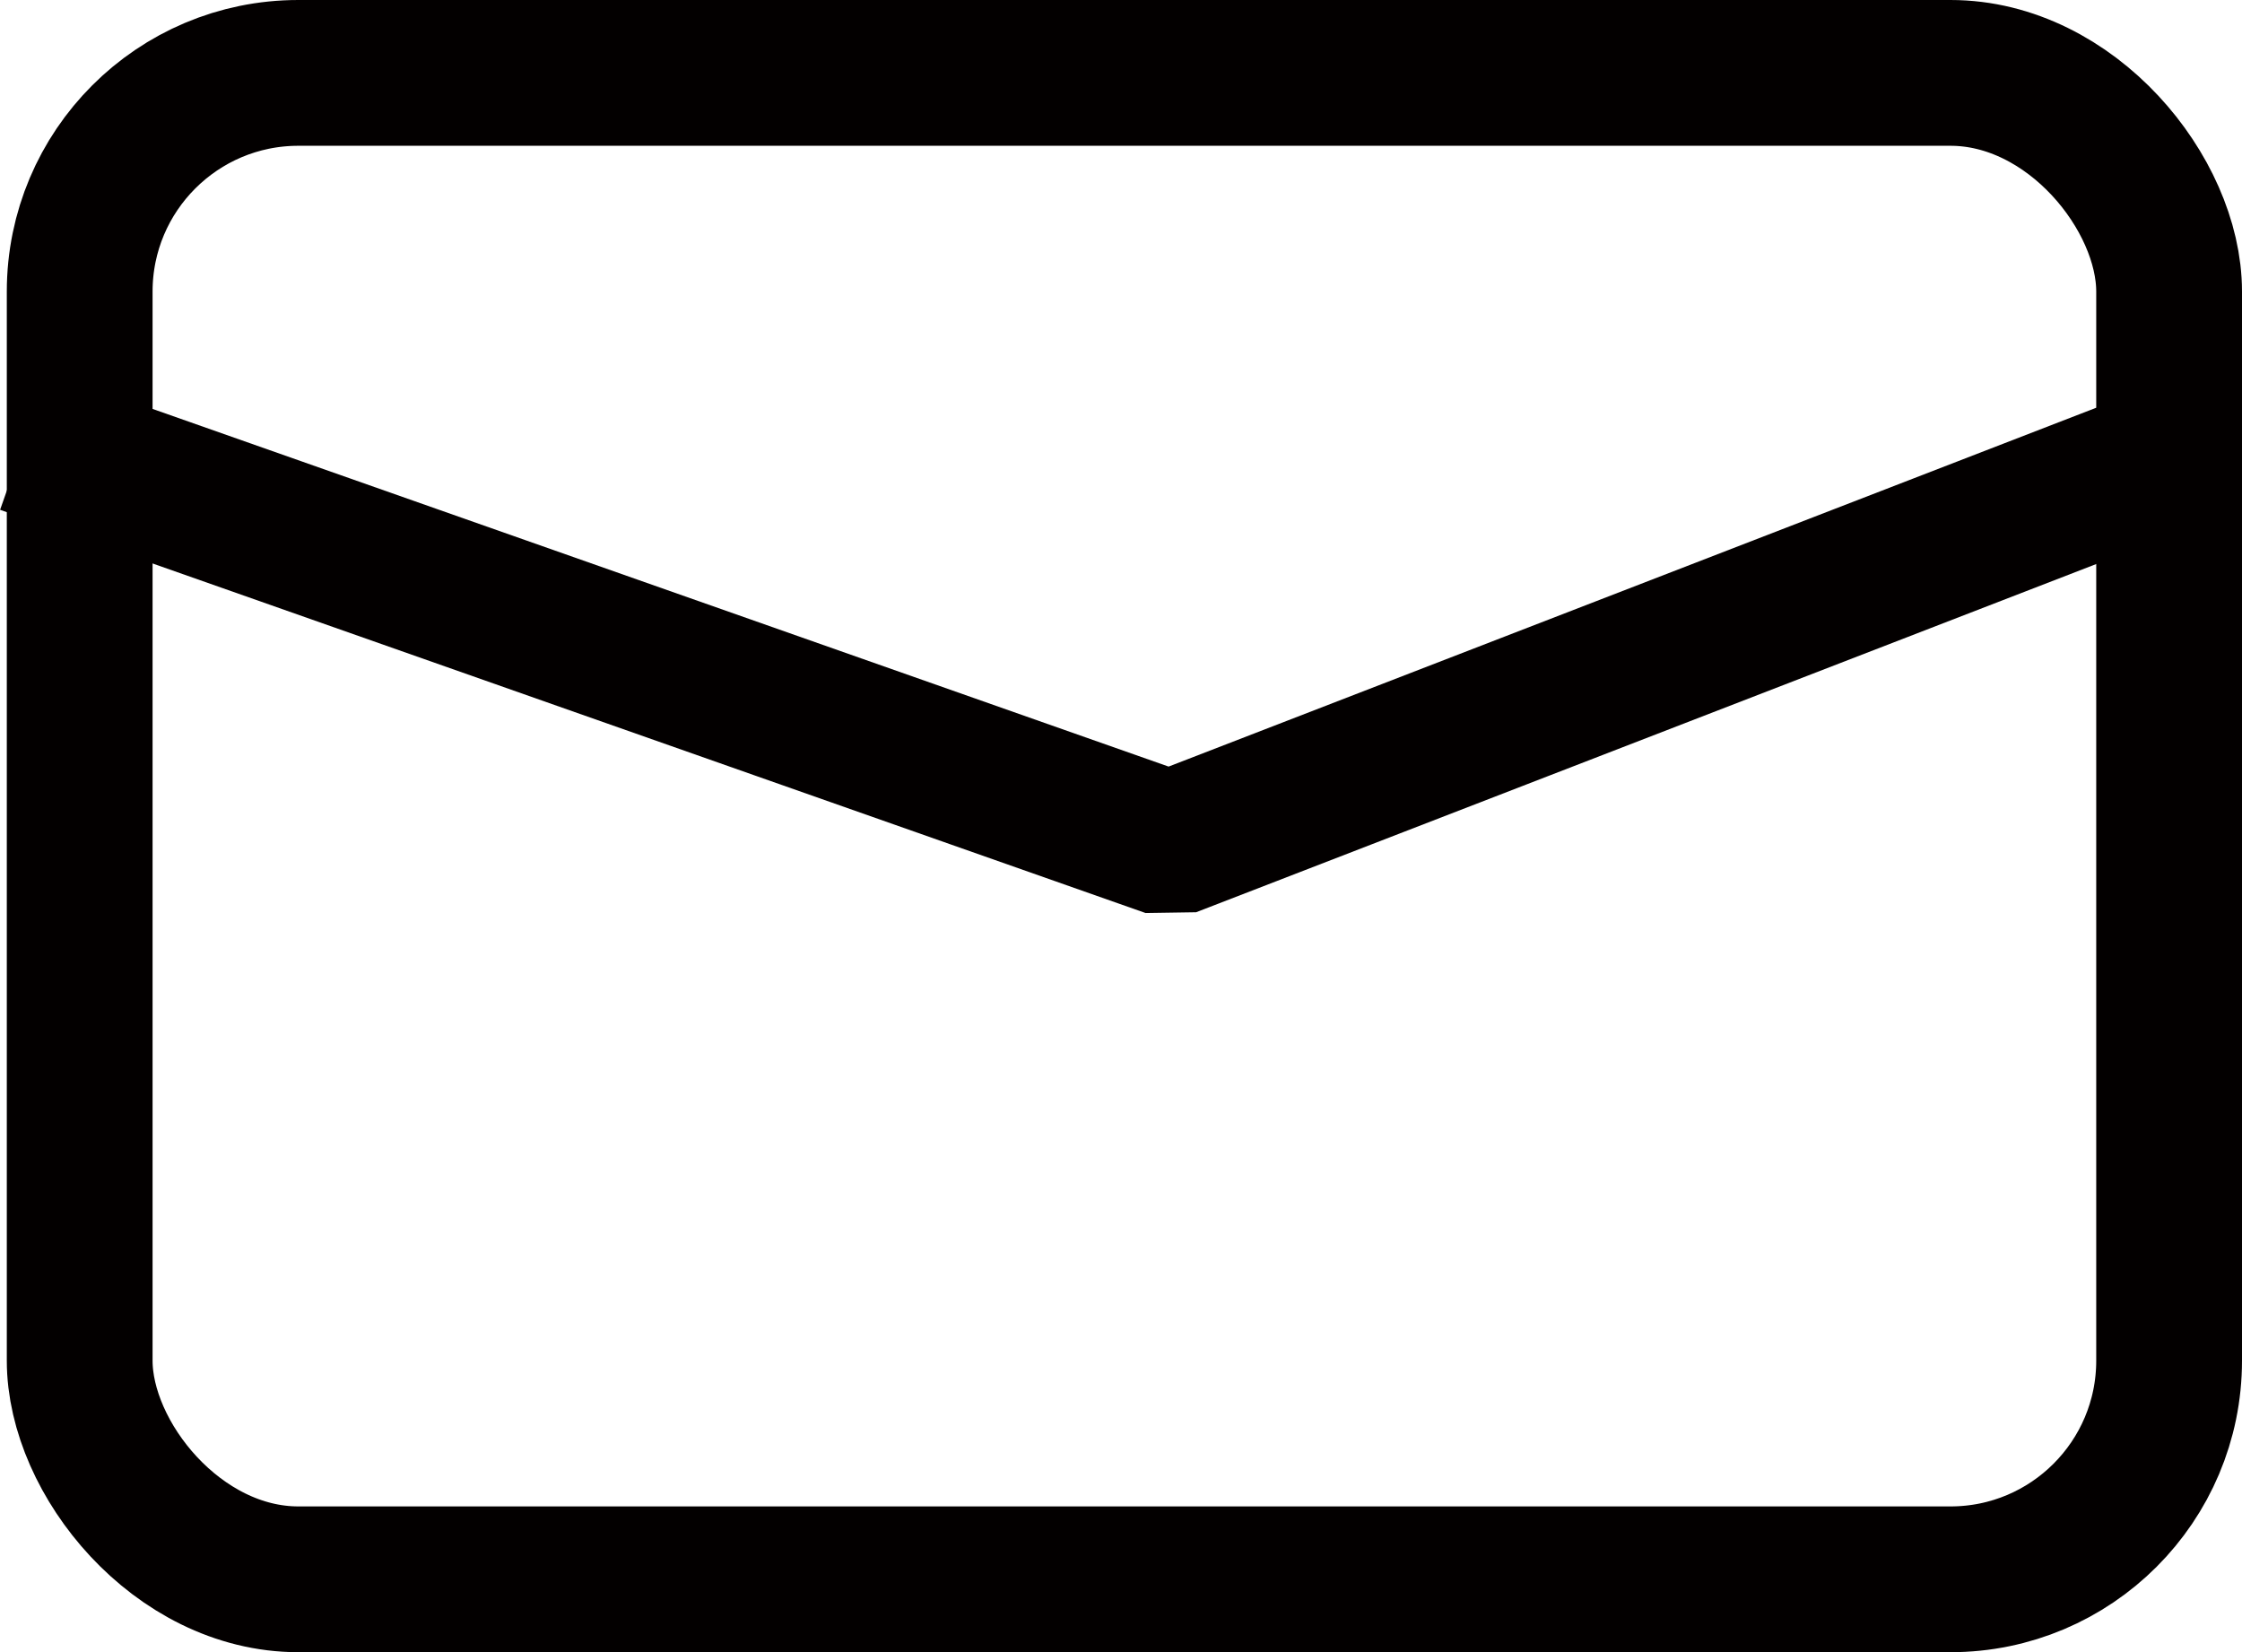
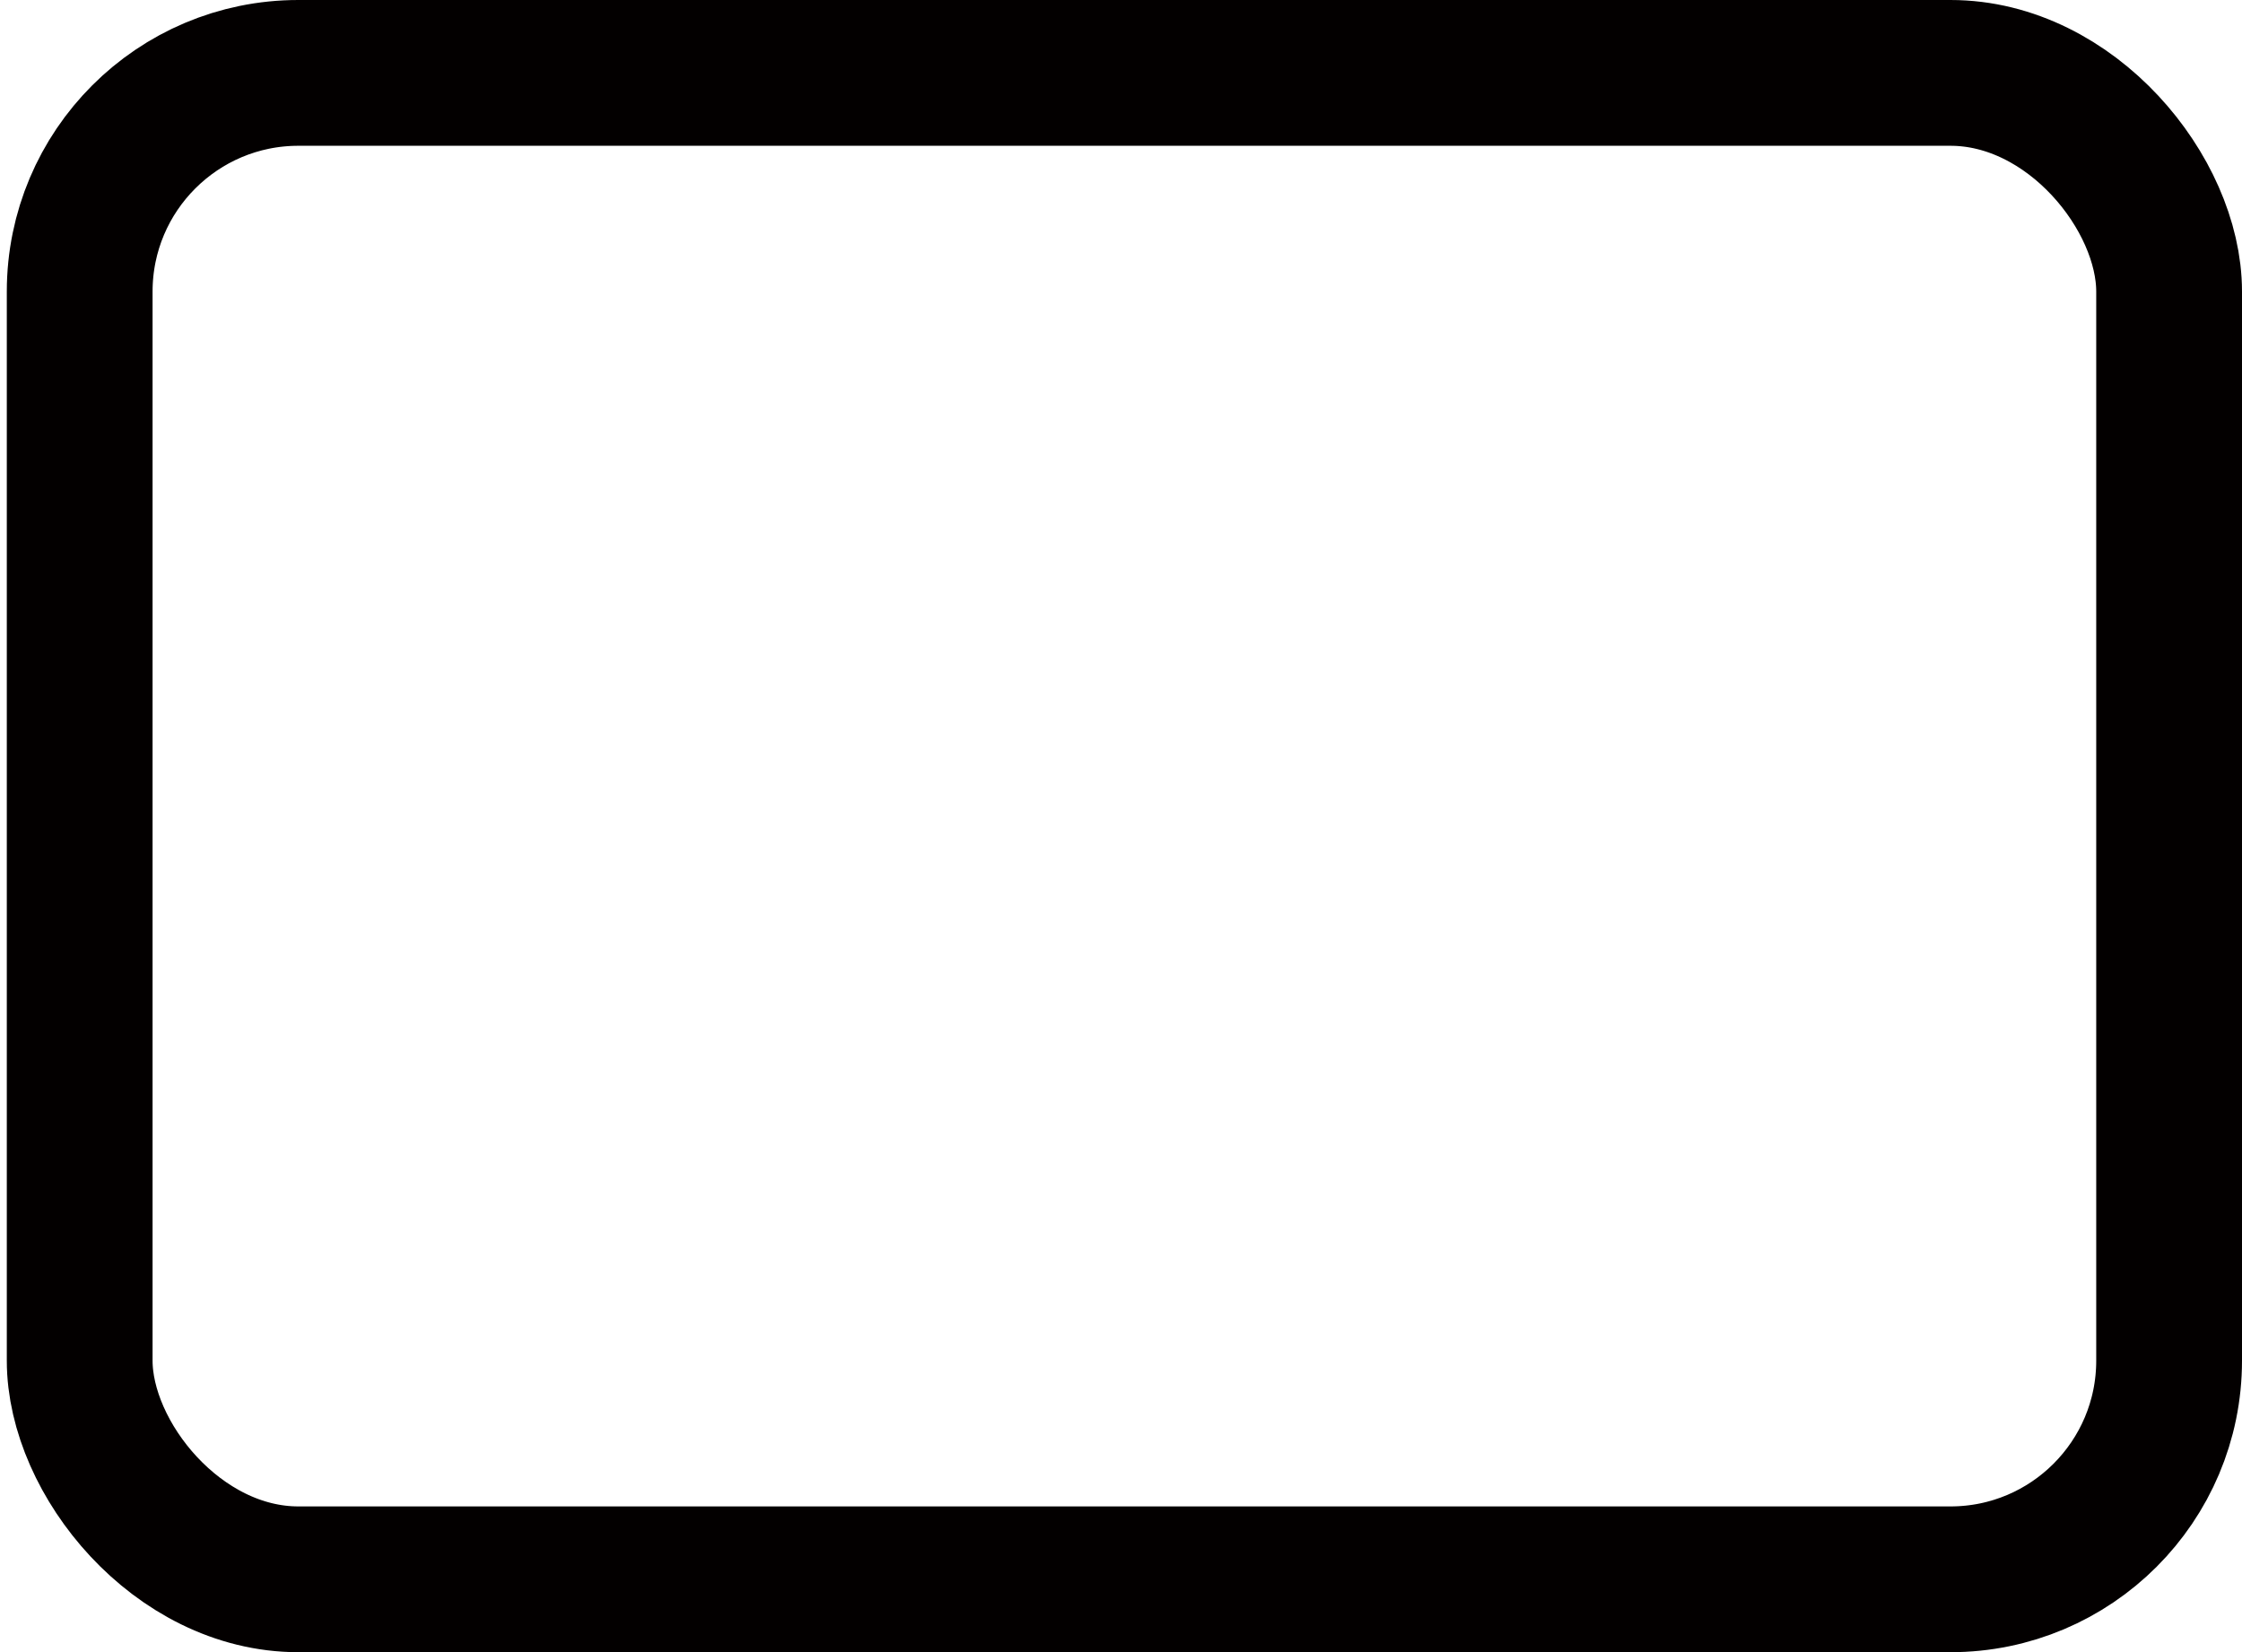
<svg xmlns="http://www.w3.org/2000/svg" width="23.07" height="17" viewBox="0 0 23.07 17">
  <g id="组_896" data-name="组 896" transform="translate(-1562.93 -18)">
    <g id="矩形_1001" data-name="矩形 1001" transform="translate(1563 18)" fill="none" stroke="#030000" stroke-width="1.5">
-       <rect width="23" height="17" rx="3" stroke="none" />
      <rect x="0.75" y="0.75" width="21.5" height="15.5" rx="2.25" fill="none" />
    </g>
-     <path id="路径_510" data-name="路径 510" d="M3528.132,22.538l11.787,4.149,10.726-4.149" transform="translate(-1964.952)" fill="none" stroke="#030000" stroke-linejoin="bevel" stroke-width="1.5" />
  </g>
</svg>